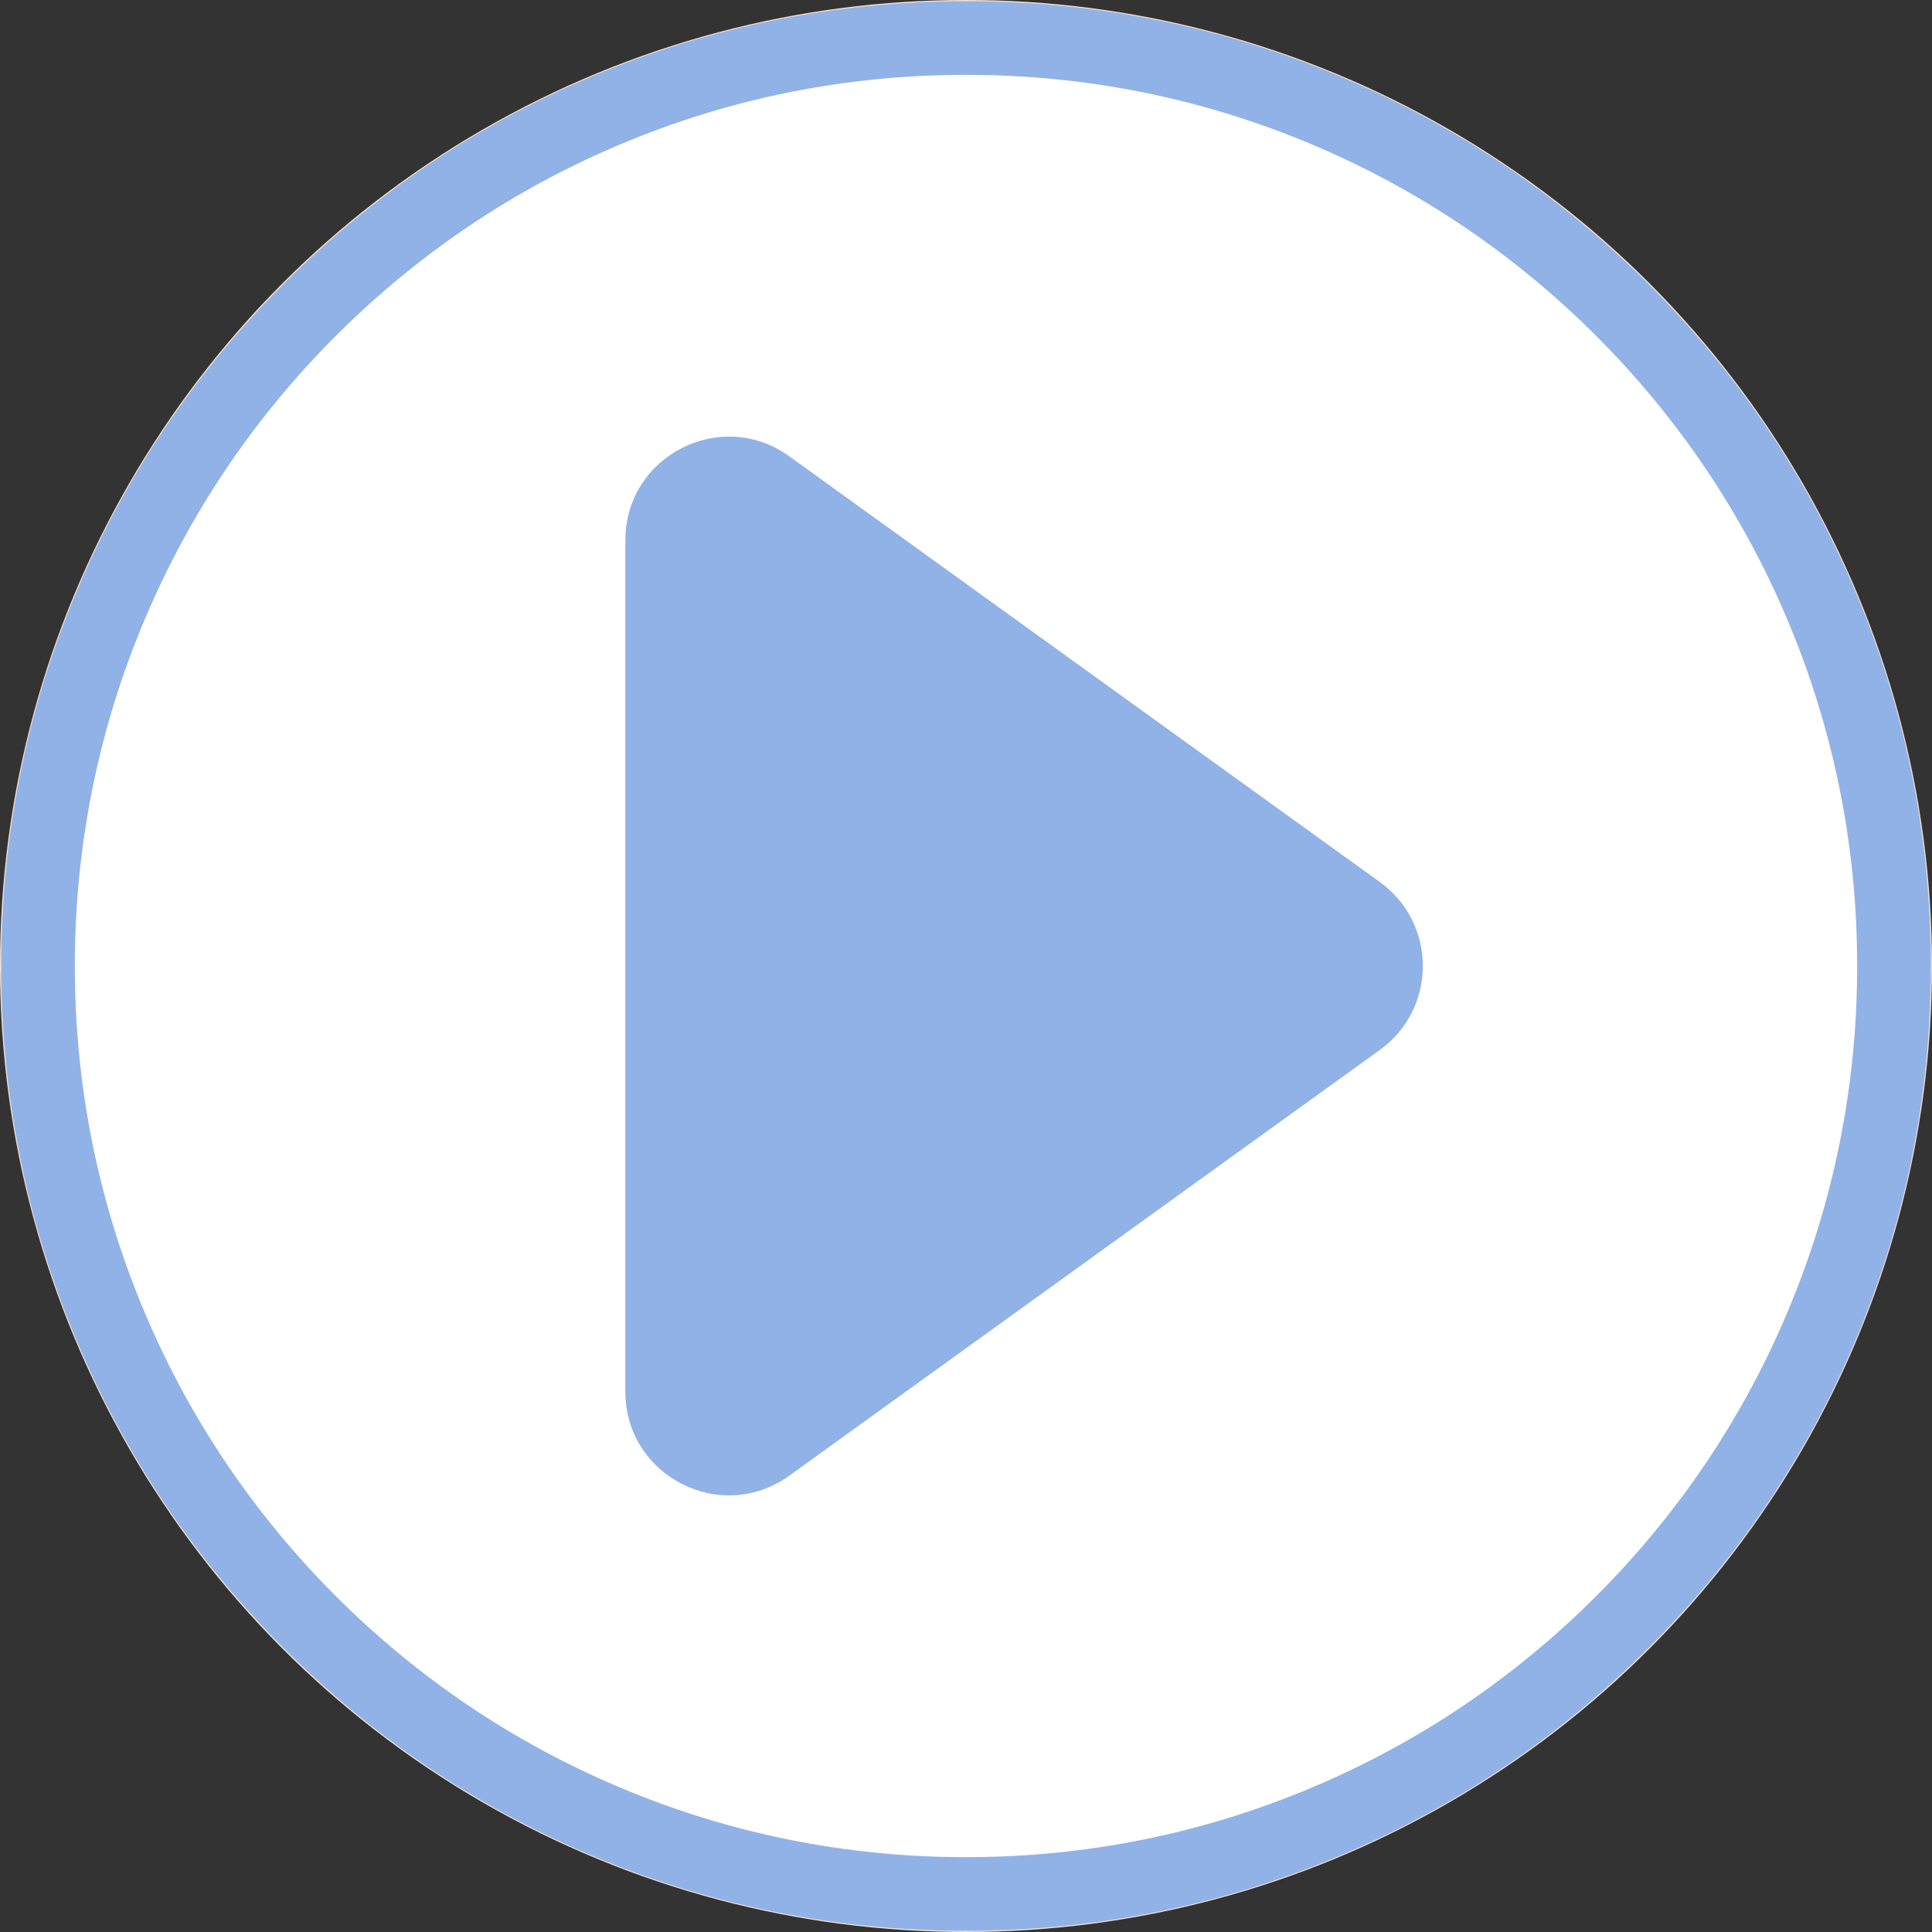
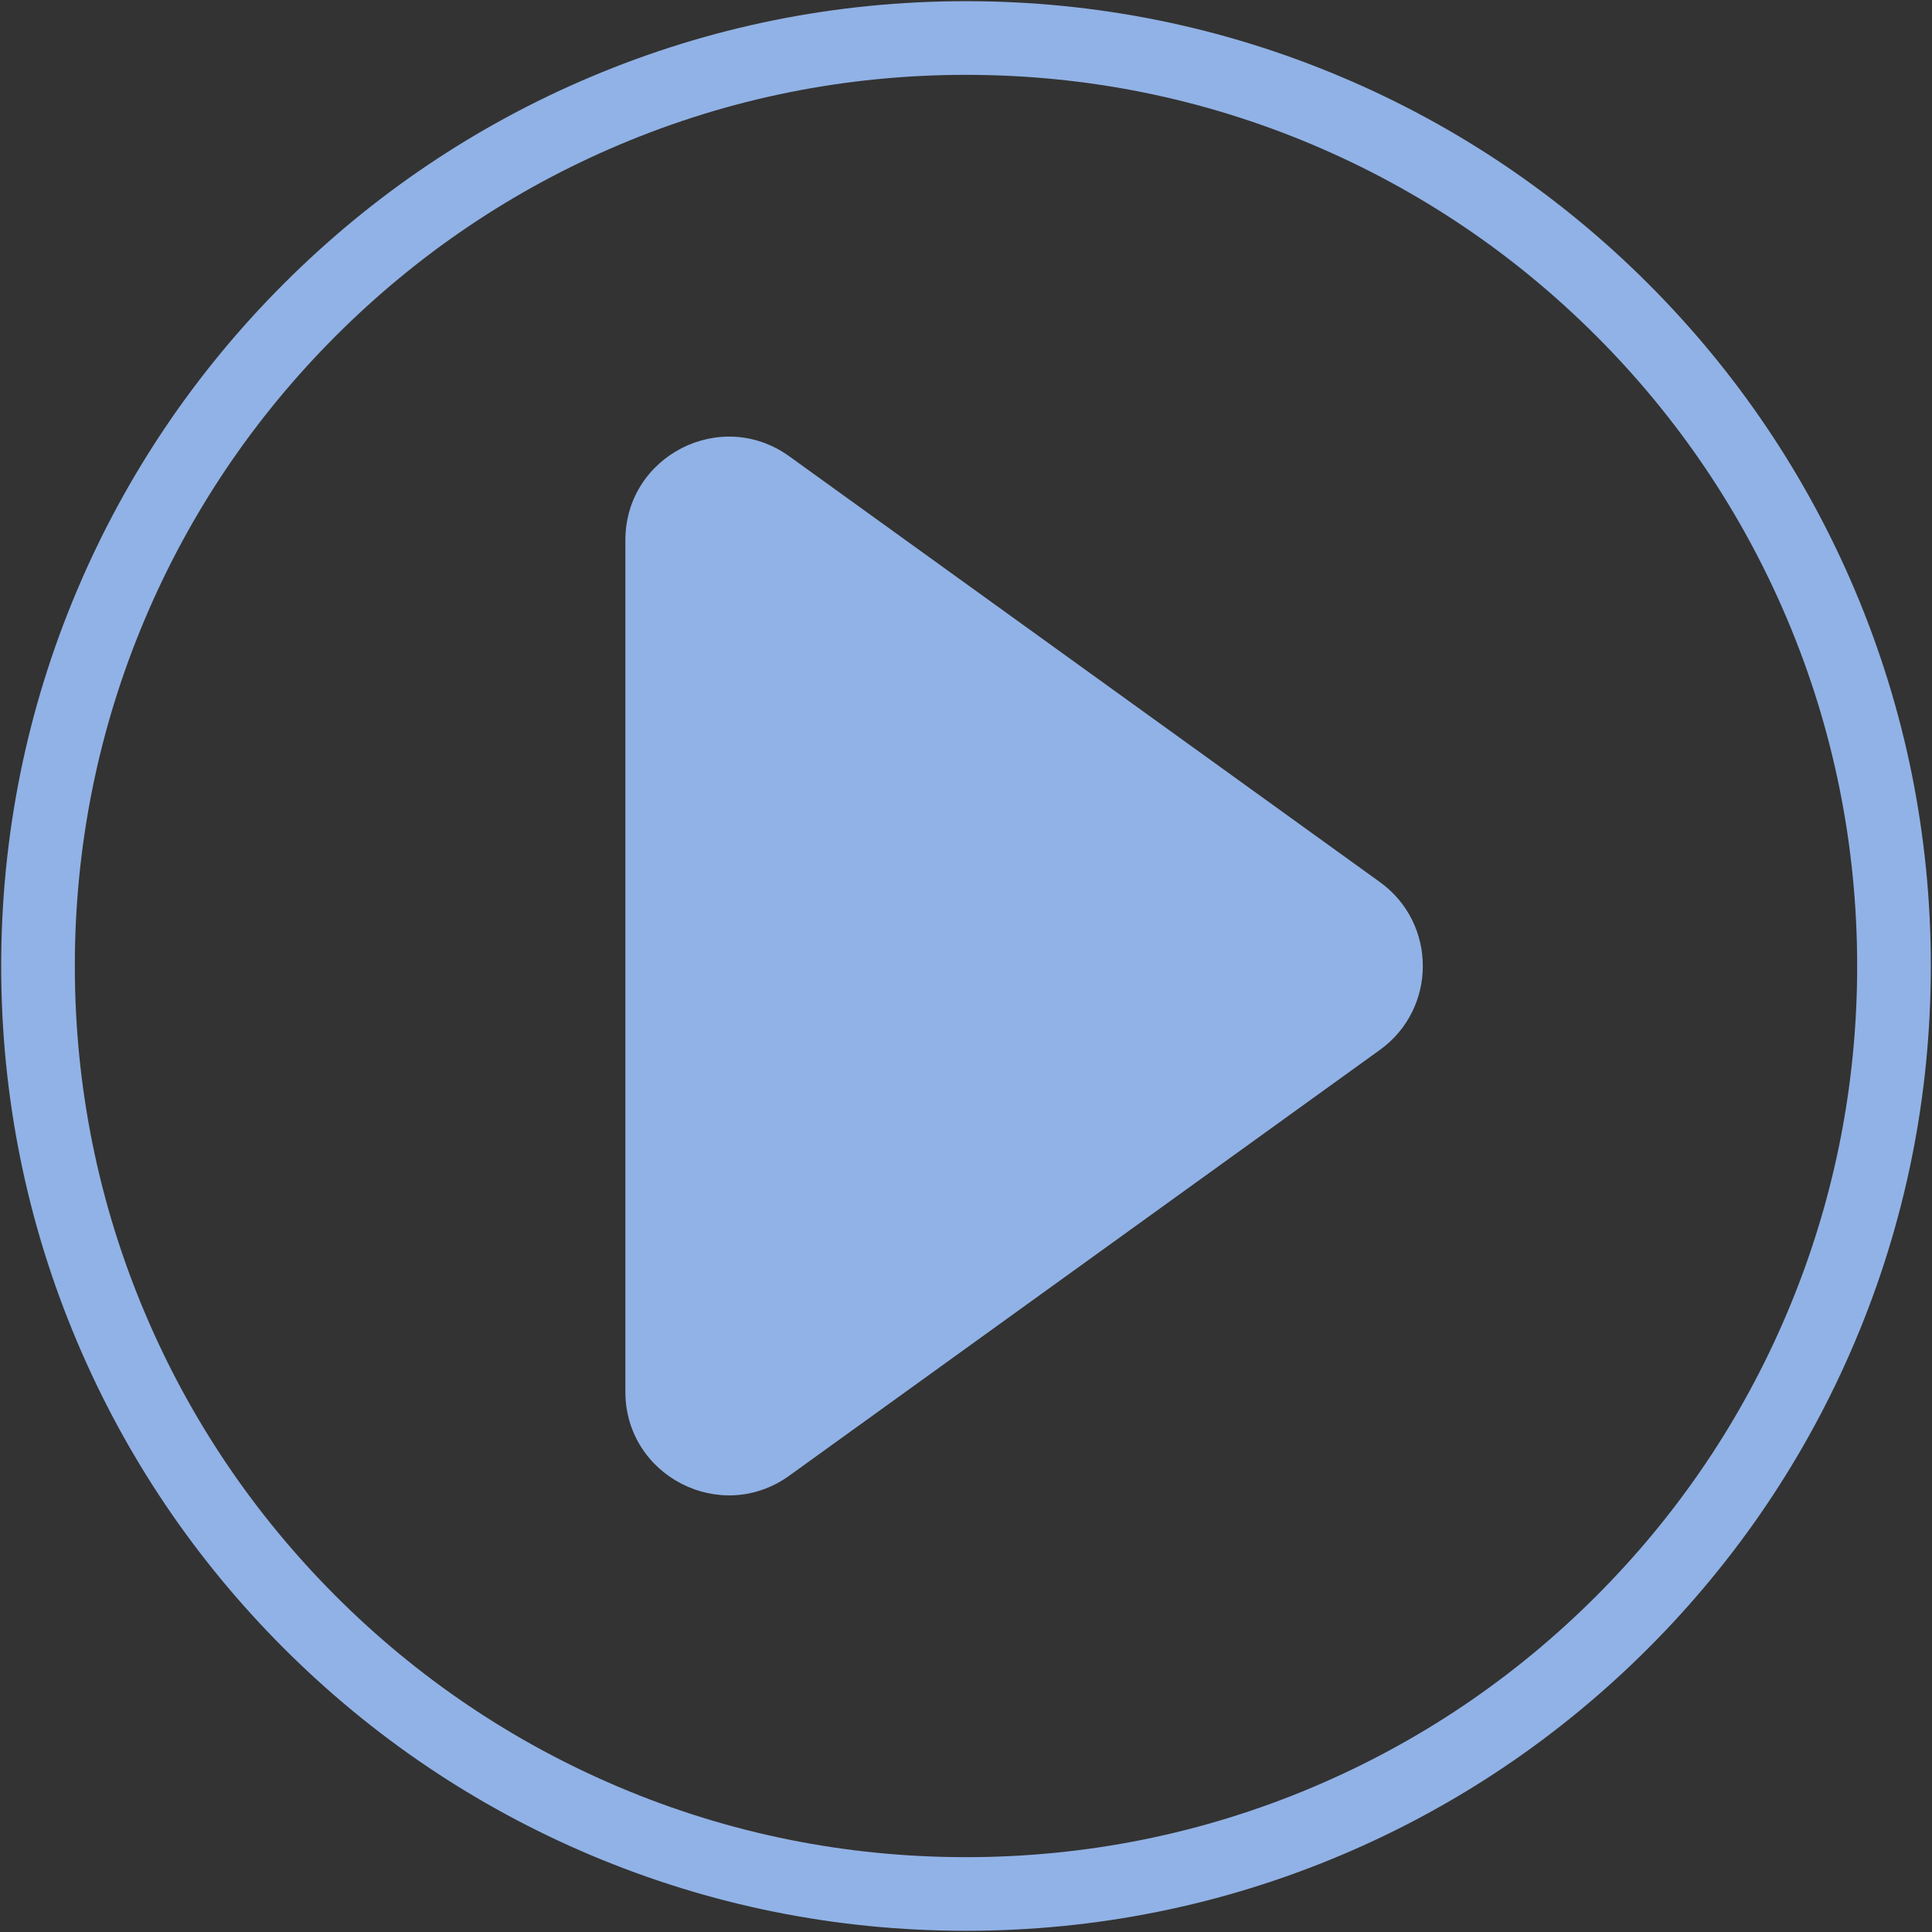
<svg xmlns="http://www.w3.org/2000/svg" xml:space="preserve" width="118.733mm" height="118.733mm" version="1.1" style="shape-rendering:geometricPrecision; text-rendering:geometricPrecision; image-rendering:optimizeQuality; fill-rule:evenodd; clip-rule:evenodd" viewBox="0 0 1435.69 1435.69">
  <rect x="0" y="0" width="1435.69" height="1435.69" fill="#333333" stroke="none" />
  <defs>
    <style type="text/css"> .str0 {stroke:#FCE1CF;stroke-width:2.42;stroke-miterlimit:22.926} .fil0 {fill:white} .fil1 {fill:#91B2E6;fill-rule:nonzero} </style>
  </defs>
  <g id="Слой_x0020_1">
-     <circle class="fil0 str0" cx="717.84" cy="717.84" r="716.63" />
    <g id="_2129600820080">
      <path class="fil1" d="M717.84 55.62c-89.41,0 -176.14,17.49 -257.76,52.01 -78.86,33.36 -149.68,81.12 -210.51,141.95 -60.83,60.82 -108.58,131.65 -141.93,210.5 -34.52,81.62 -52.03,168.36 -52.03,257.77 0,89.42 17.51,176.13 52.03,257.76 33.35,78.85 81.11,149.68 141.93,210.51 60.83,60.83 131.65,108.58 210.51,141.93 81.63,34.53 168.35,52.03 257.76,52.03 89.42,0 176.14,-17.51 257.77,-52.03 78.85,-33.35 149.68,-81.1 210.51,-141.93 60.83,-60.83 108.58,-131.65 141.93,-210.51 34.52,-81.63 52.03,-168.34 52.03,-257.76 0,-89.42 -17.51,-176.16 -52.03,-257.77 -33.35,-78.85 -81.11,-149.68 -141.93,-210.5 -60.83,-60.82 -131.66,-108.59 -210.51,-141.95 -81.63,-34.53 -168.35,-52.01 -257.77,-52.01zm0 1379.18c-96.78,0 -190.67,-18.96 -279.08,-56.34 -85.38,-36.12 -162.05,-87.81 -227.89,-153.65 -65.84,-65.84 -117.53,-142.51 -153.64,-227.89 -37.39,-88.41 -56.35,-182.31 -56.35,-279.08 0,-96.79 18.96,-190.68 56.35,-279.08 36.11,-85.39 87.8,-162.06 153.64,-227.9 65.84,-65.84 142.51,-117.53 227.89,-153.63 88.41,-37.4 182.31,-56.35 279.08,-56.35 96.78,0 190.68,18.95 279.09,56.35 85.38,36.1 162.05,87.8 227.89,153.63 65.83,65.84 117.53,142.51 153.64,227.9 37.4,88.4 56.36,182.29 56.36,279.08 0,96.77 -18.96,190.67 -56.36,279.08 -36.11,85.38 -87.81,162.05 -153.64,227.89 -65.83,65.83 -142.51,117.53 -227.89,153.65 -88.41,37.38 -182.31,56.34 -279.09,56.34z" />
      <path class="fil1" d="M1025.4 780.2l-438.85 316.38c-50.85,36.66 -121.83,0.32 -121.83,-62.36l0 -632.77c0,-62.67 70.99,-99.01 121.83,-62.35l438.85 316.37c42.56,30.68 42.56,94.05 0,124.73z" />
    </g>
  </g>
</svg>